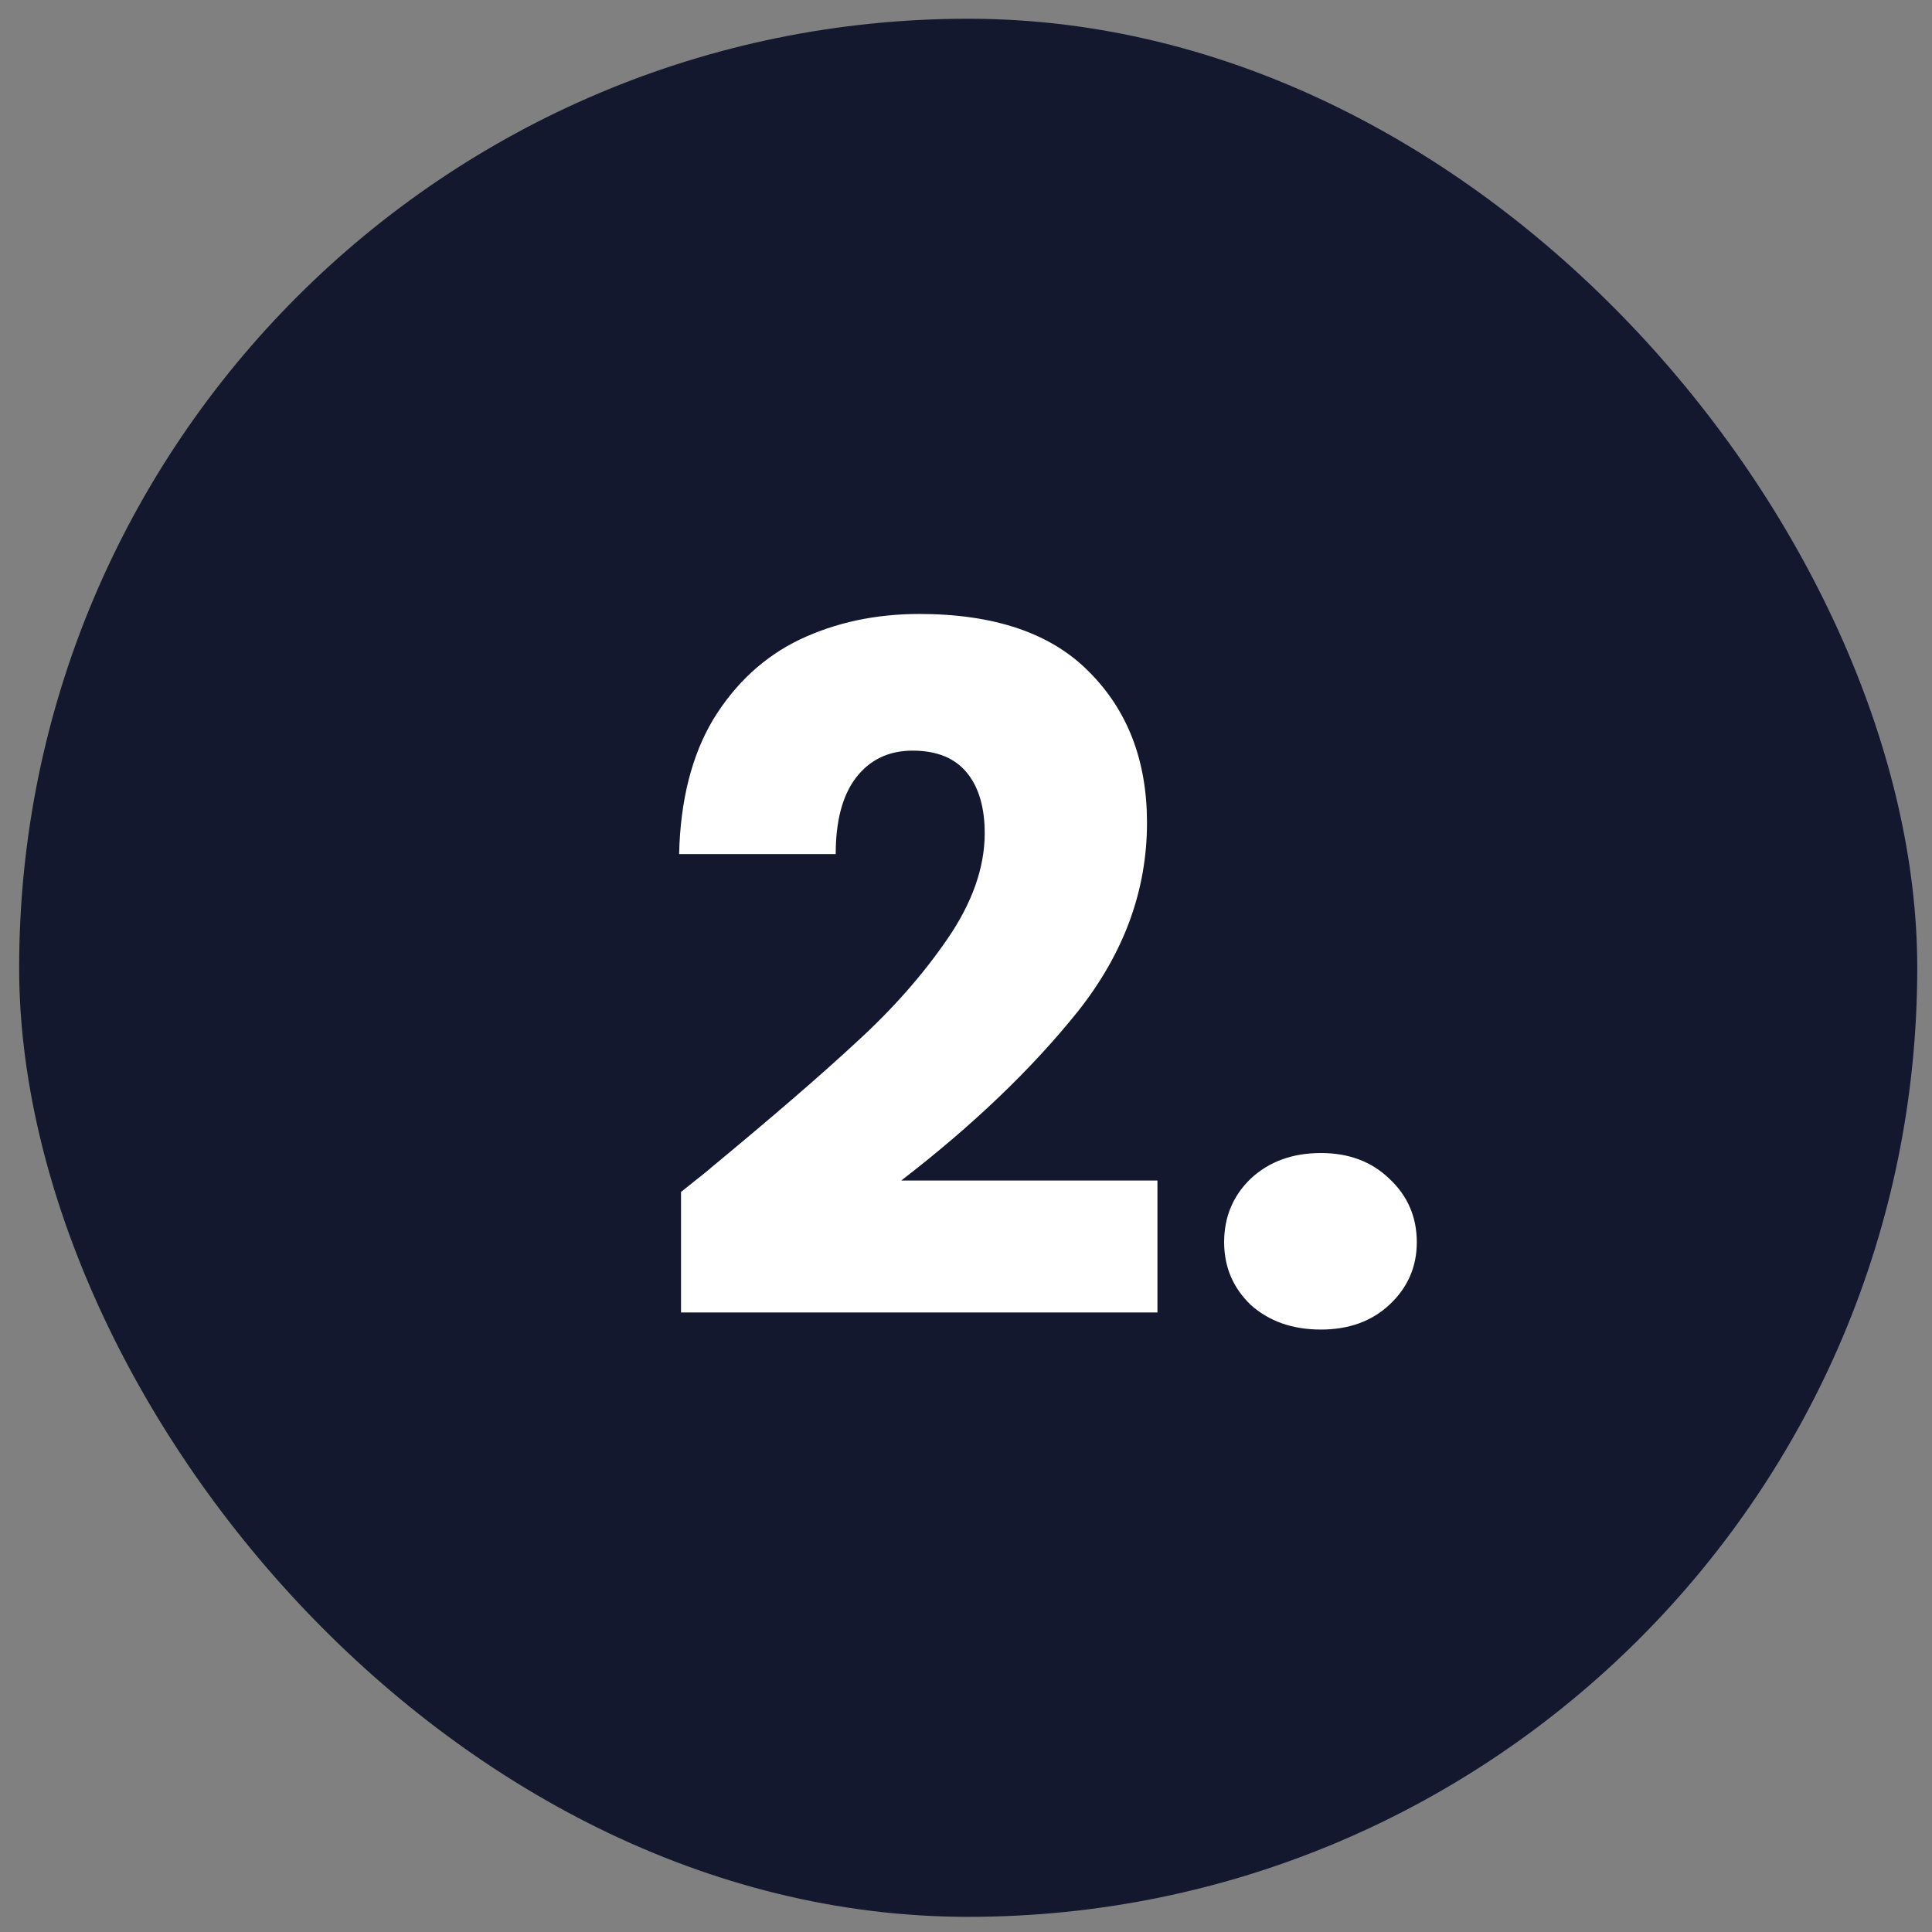
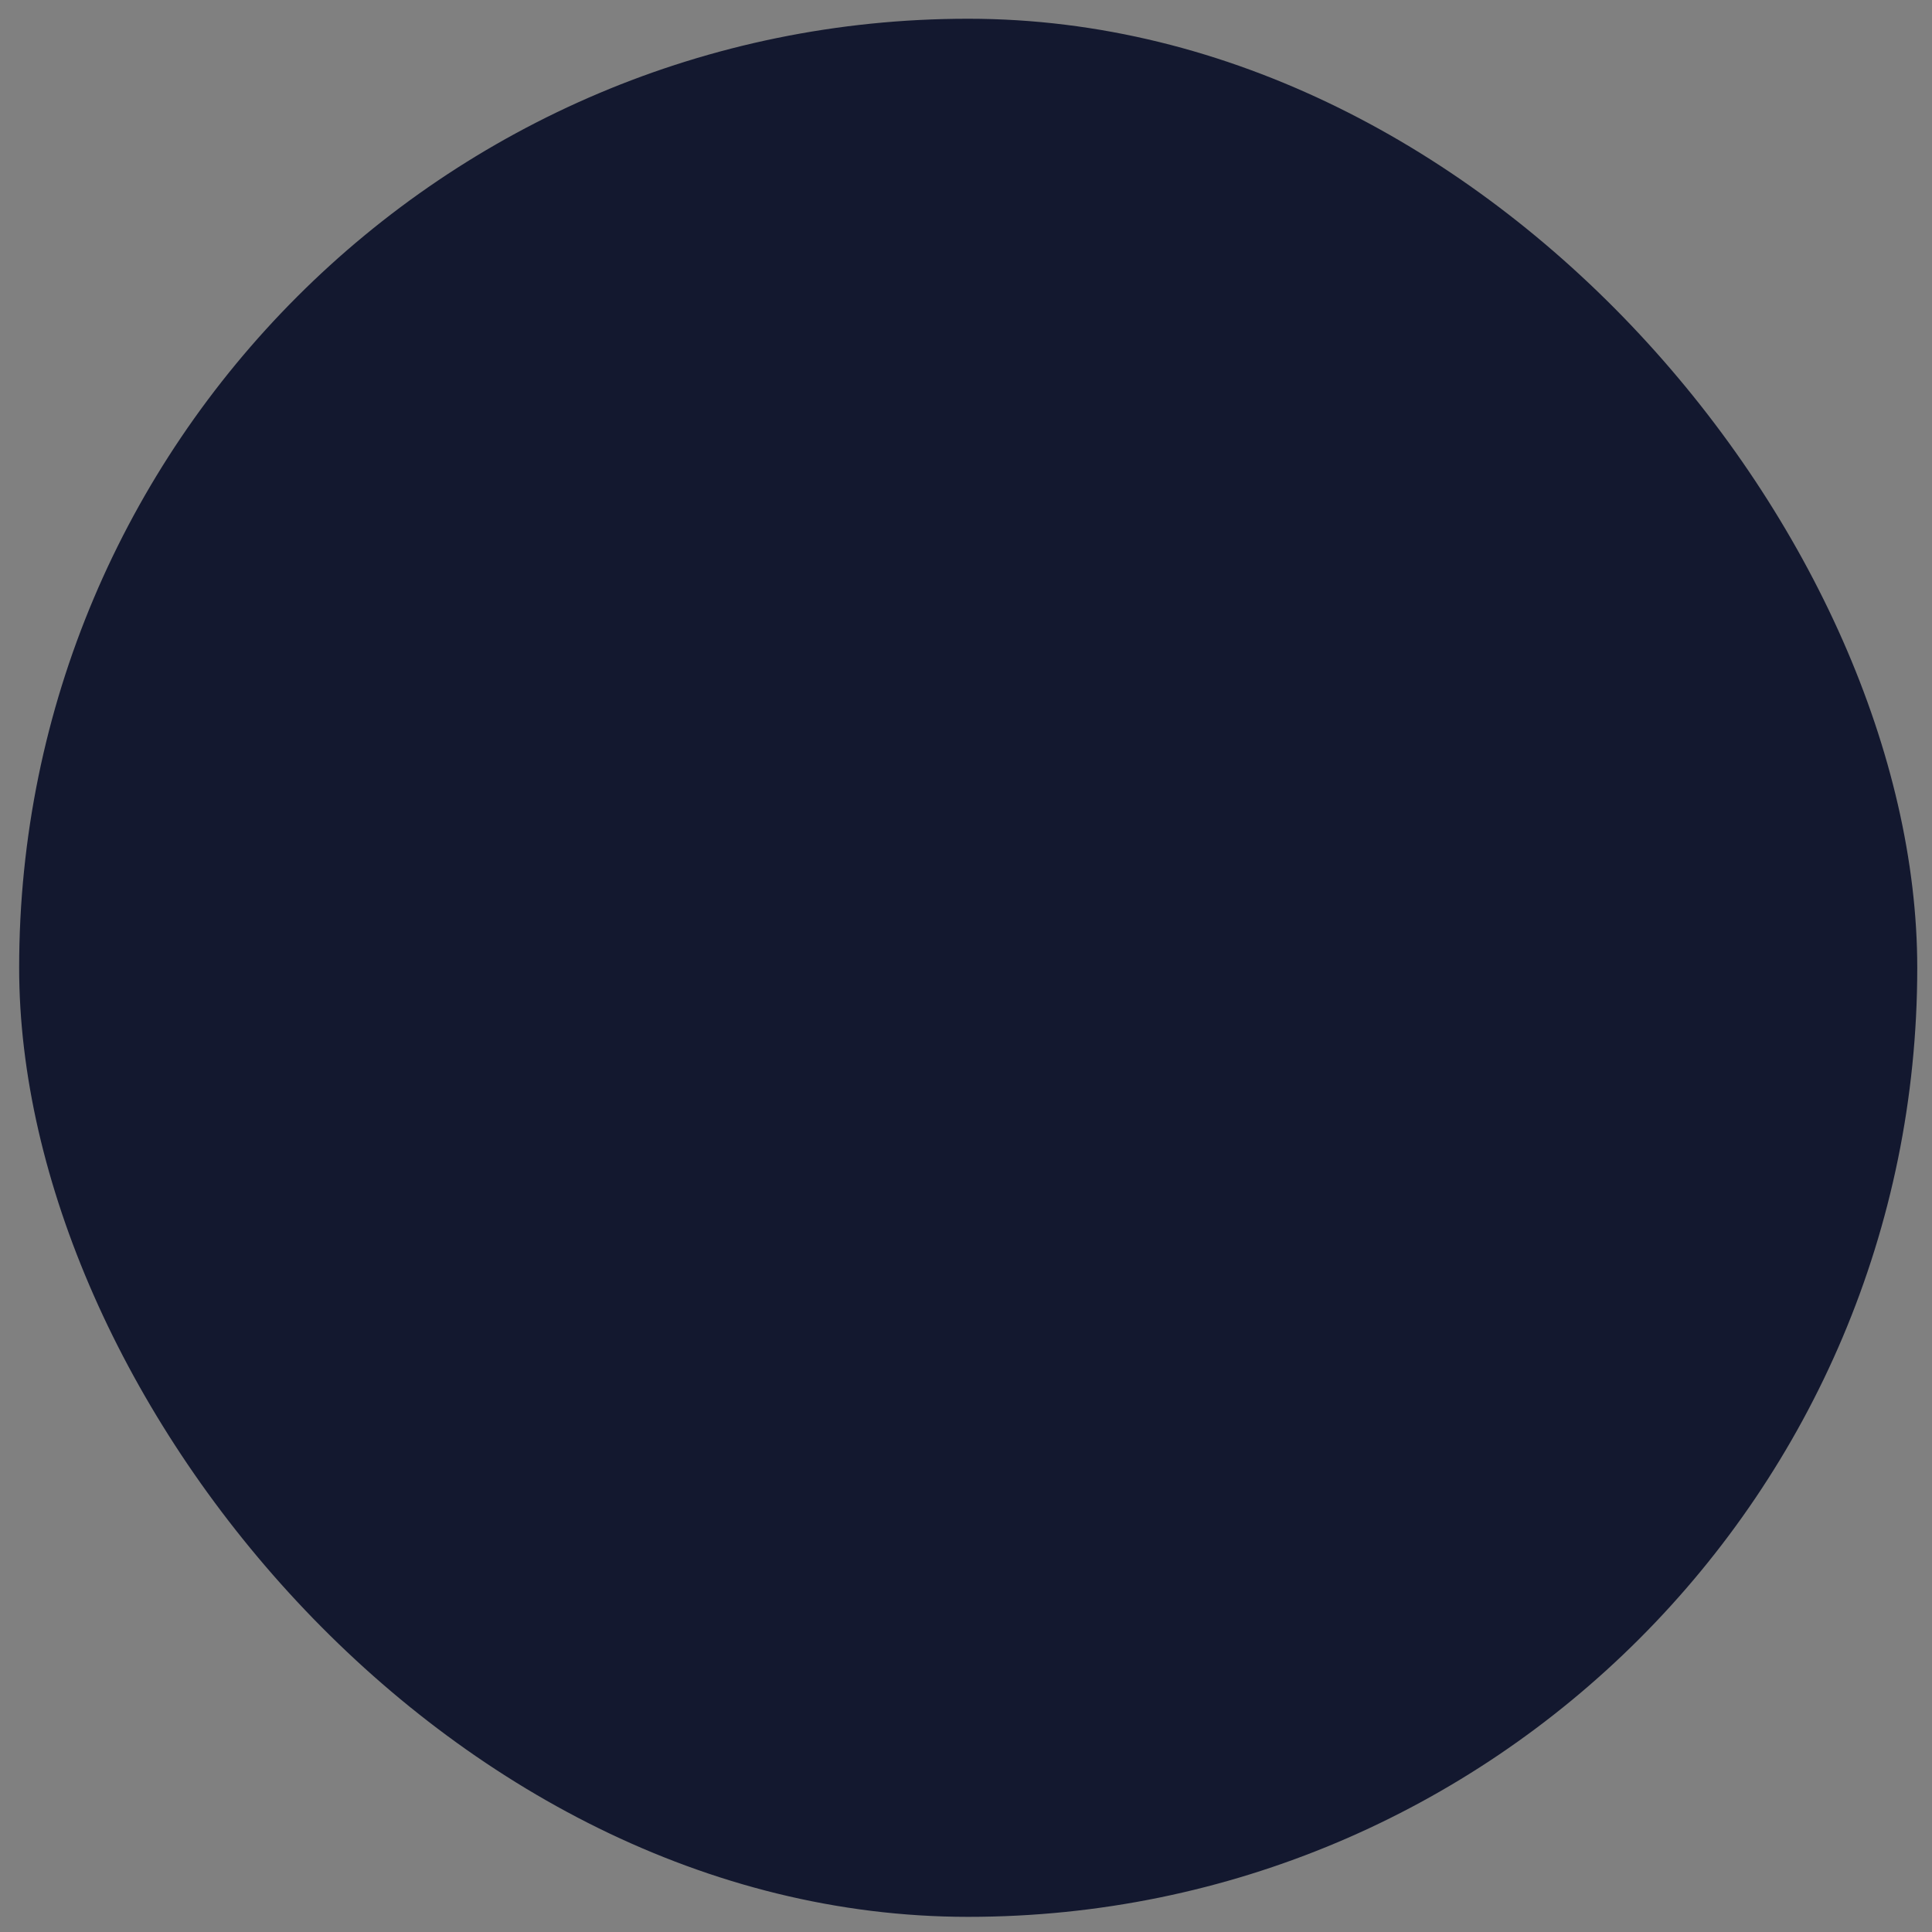
<svg xmlns="http://www.w3.org/2000/svg" width="57" height="57" viewBox="0 0 57 57" fill="none">
  <rect x="0" y="0" width="57" height="57" fill="#808080" stroke="none" />
  <rect x="0.565" y="0.553" width="56" height="56" rx="28" fill="#13182F" />
-   <path d="M20.092 35.166C20.727 34.662 21.016 34.429 20.96 34.466C22.789 32.954 24.227 31.713 25.272 30.742C26.336 29.771 27.232 28.754 27.96 27.69C28.688 26.626 29.052 25.59 29.052 24.582C29.052 23.817 28.875 23.219 28.52 22.79C28.165 22.361 27.633 22.146 26.924 22.146C26.215 22.146 25.655 22.417 25.244 22.958C24.852 23.481 24.656 24.227 24.656 25.198H20.036C20.073 23.611 20.409 22.286 21.044 21.222C21.697 20.158 22.547 19.374 23.592 18.87C24.656 18.366 25.832 18.114 27.12 18.114C29.341 18.114 31.012 18.683 32.132 19.822C33.271 20.961 33.84 22.445 33.84 24.274C33.84 26.271 33.159 28.129 31.796 29.846C30.433 31.545 28.697 33.206 26.588 34.83H34.148V38.722H20.092V35.166ZM38.972 39.226C38.132 39.226 37.441 38.983 36.9 38.498C36.377 37.994 36.116 37.378 36.116 36.65C36.116 35.903 36.377 35.278 36.9 34.774C37.441 34.27 38.132 34.018 38.972 34.018C39.793 34.018 40.465 34.27 40.988 34.774C41.529 35.278 41.8 35.903 41.8 36.65C41.8 37.378 41.529 37.994 40.988 38.498C40.465 38.983 39.793 39.226 38.972 39.226Z" fill="white" />
</svg>